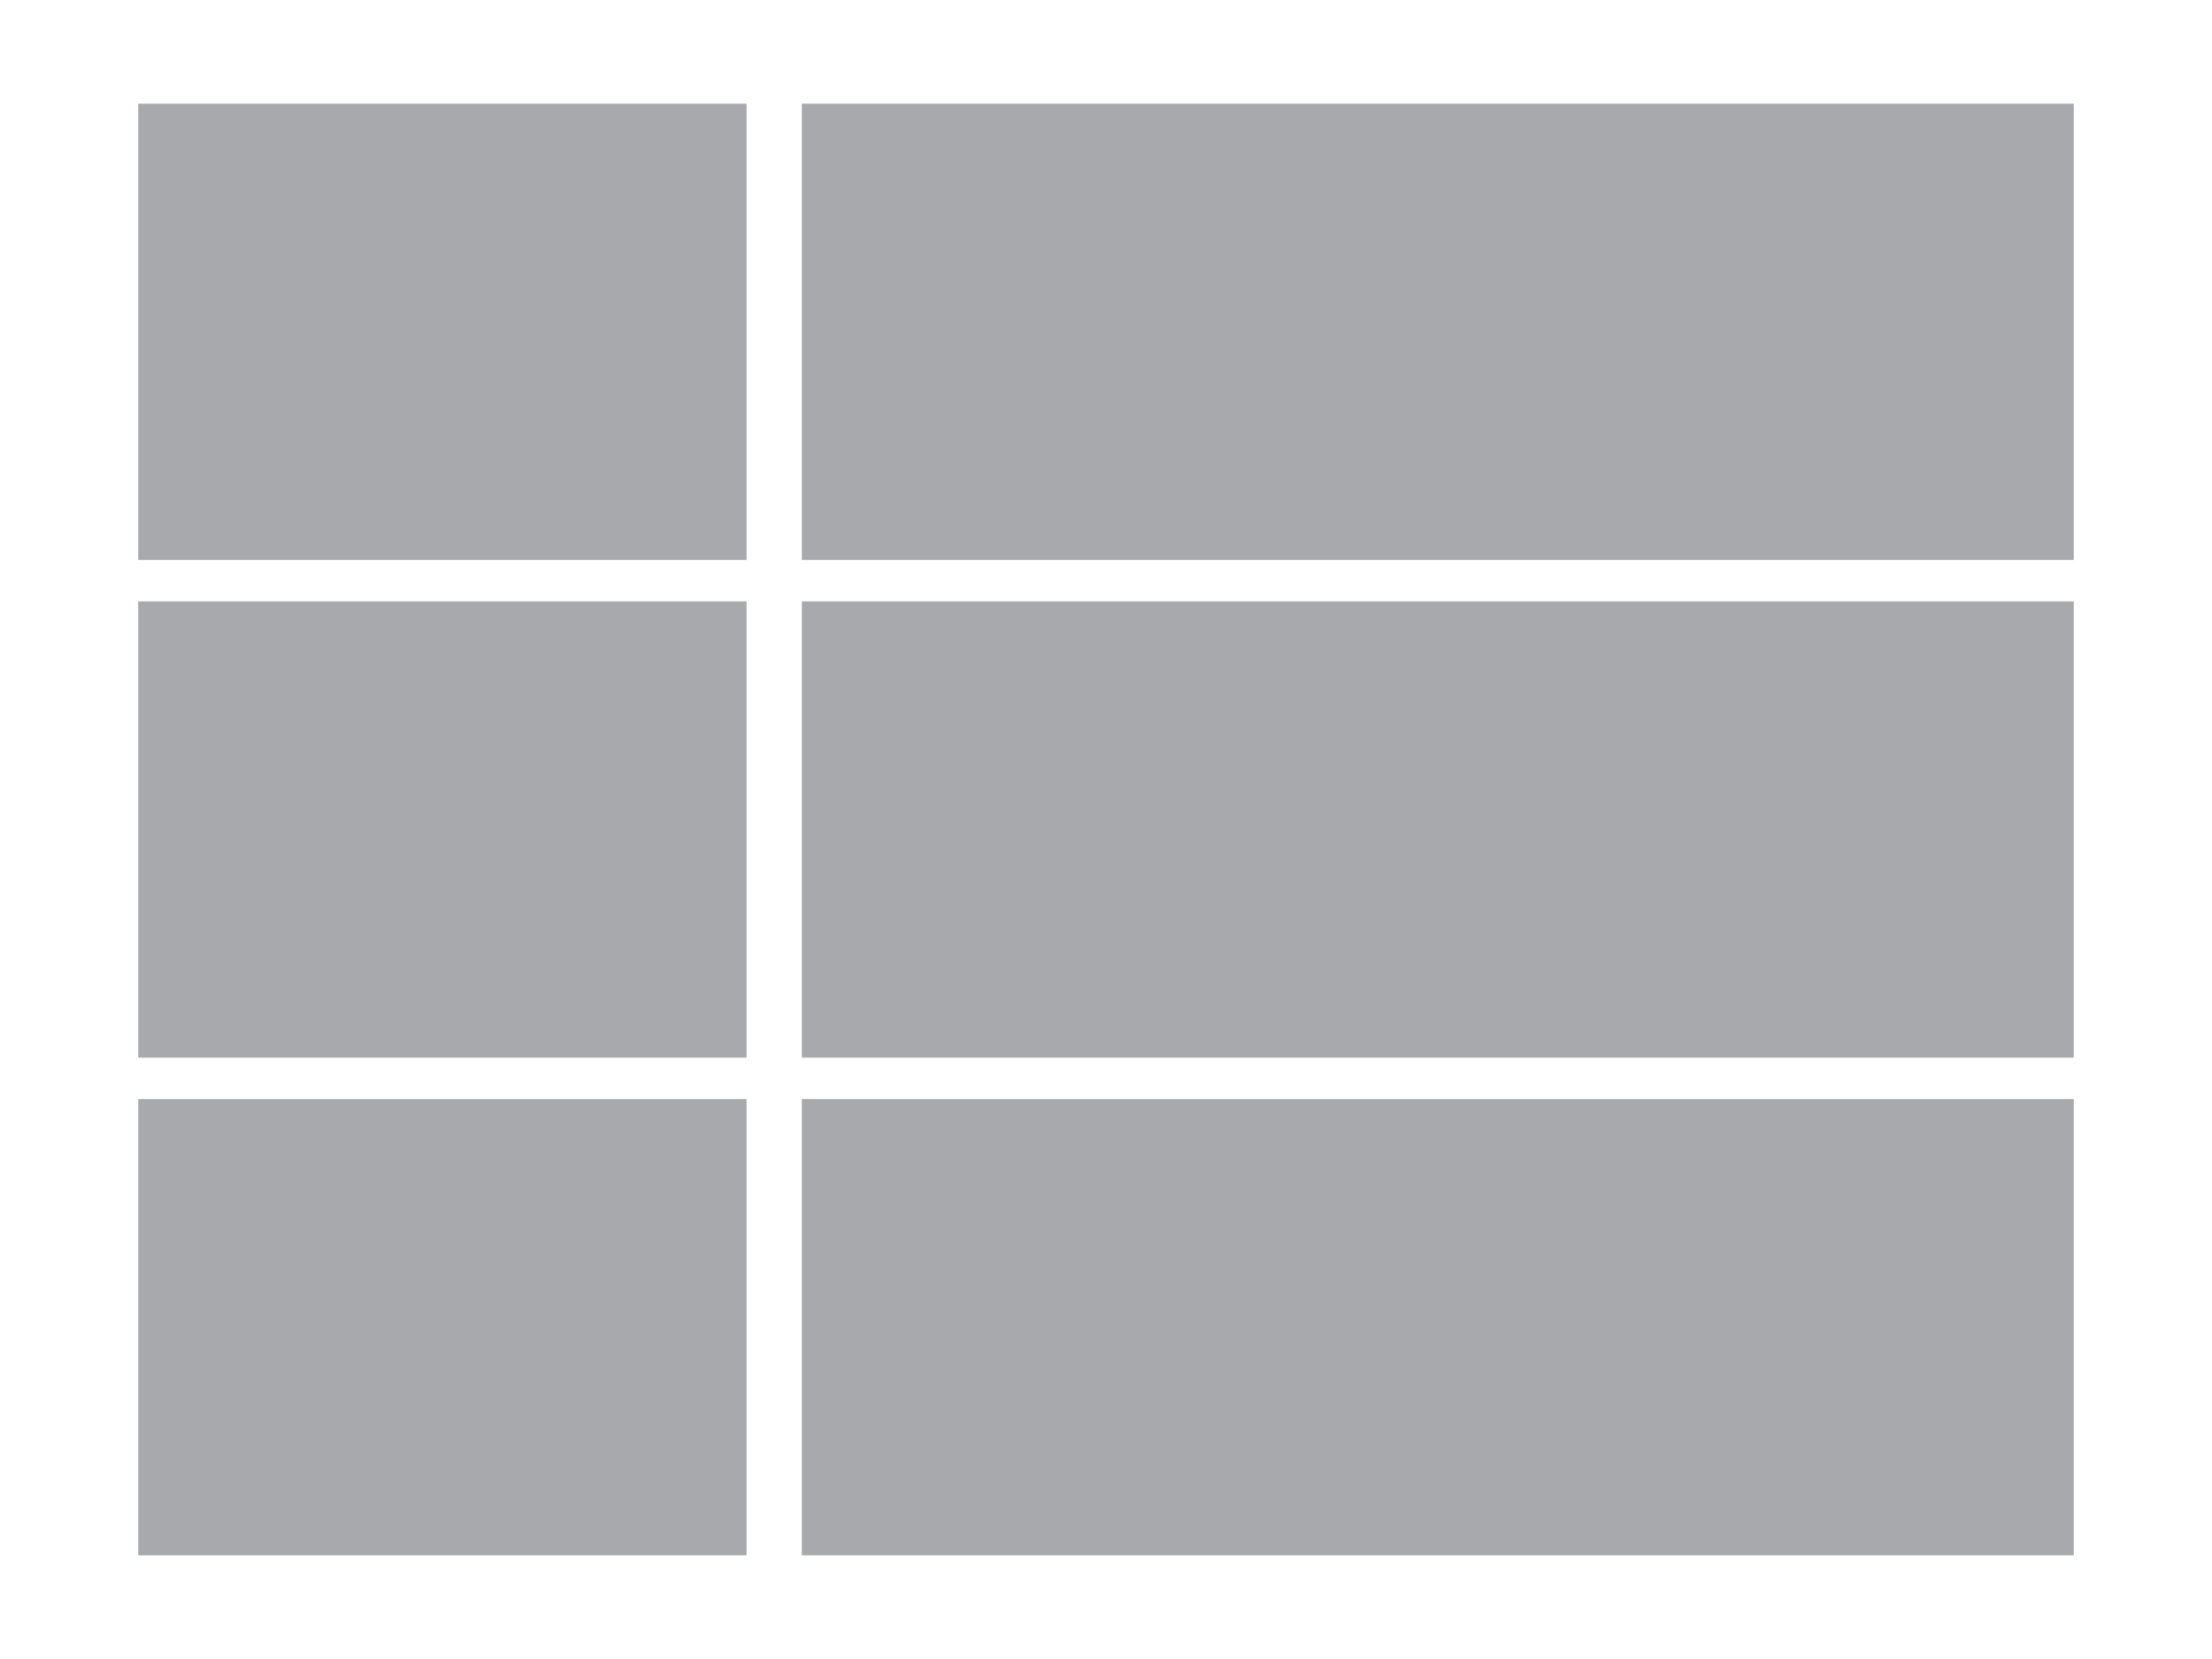
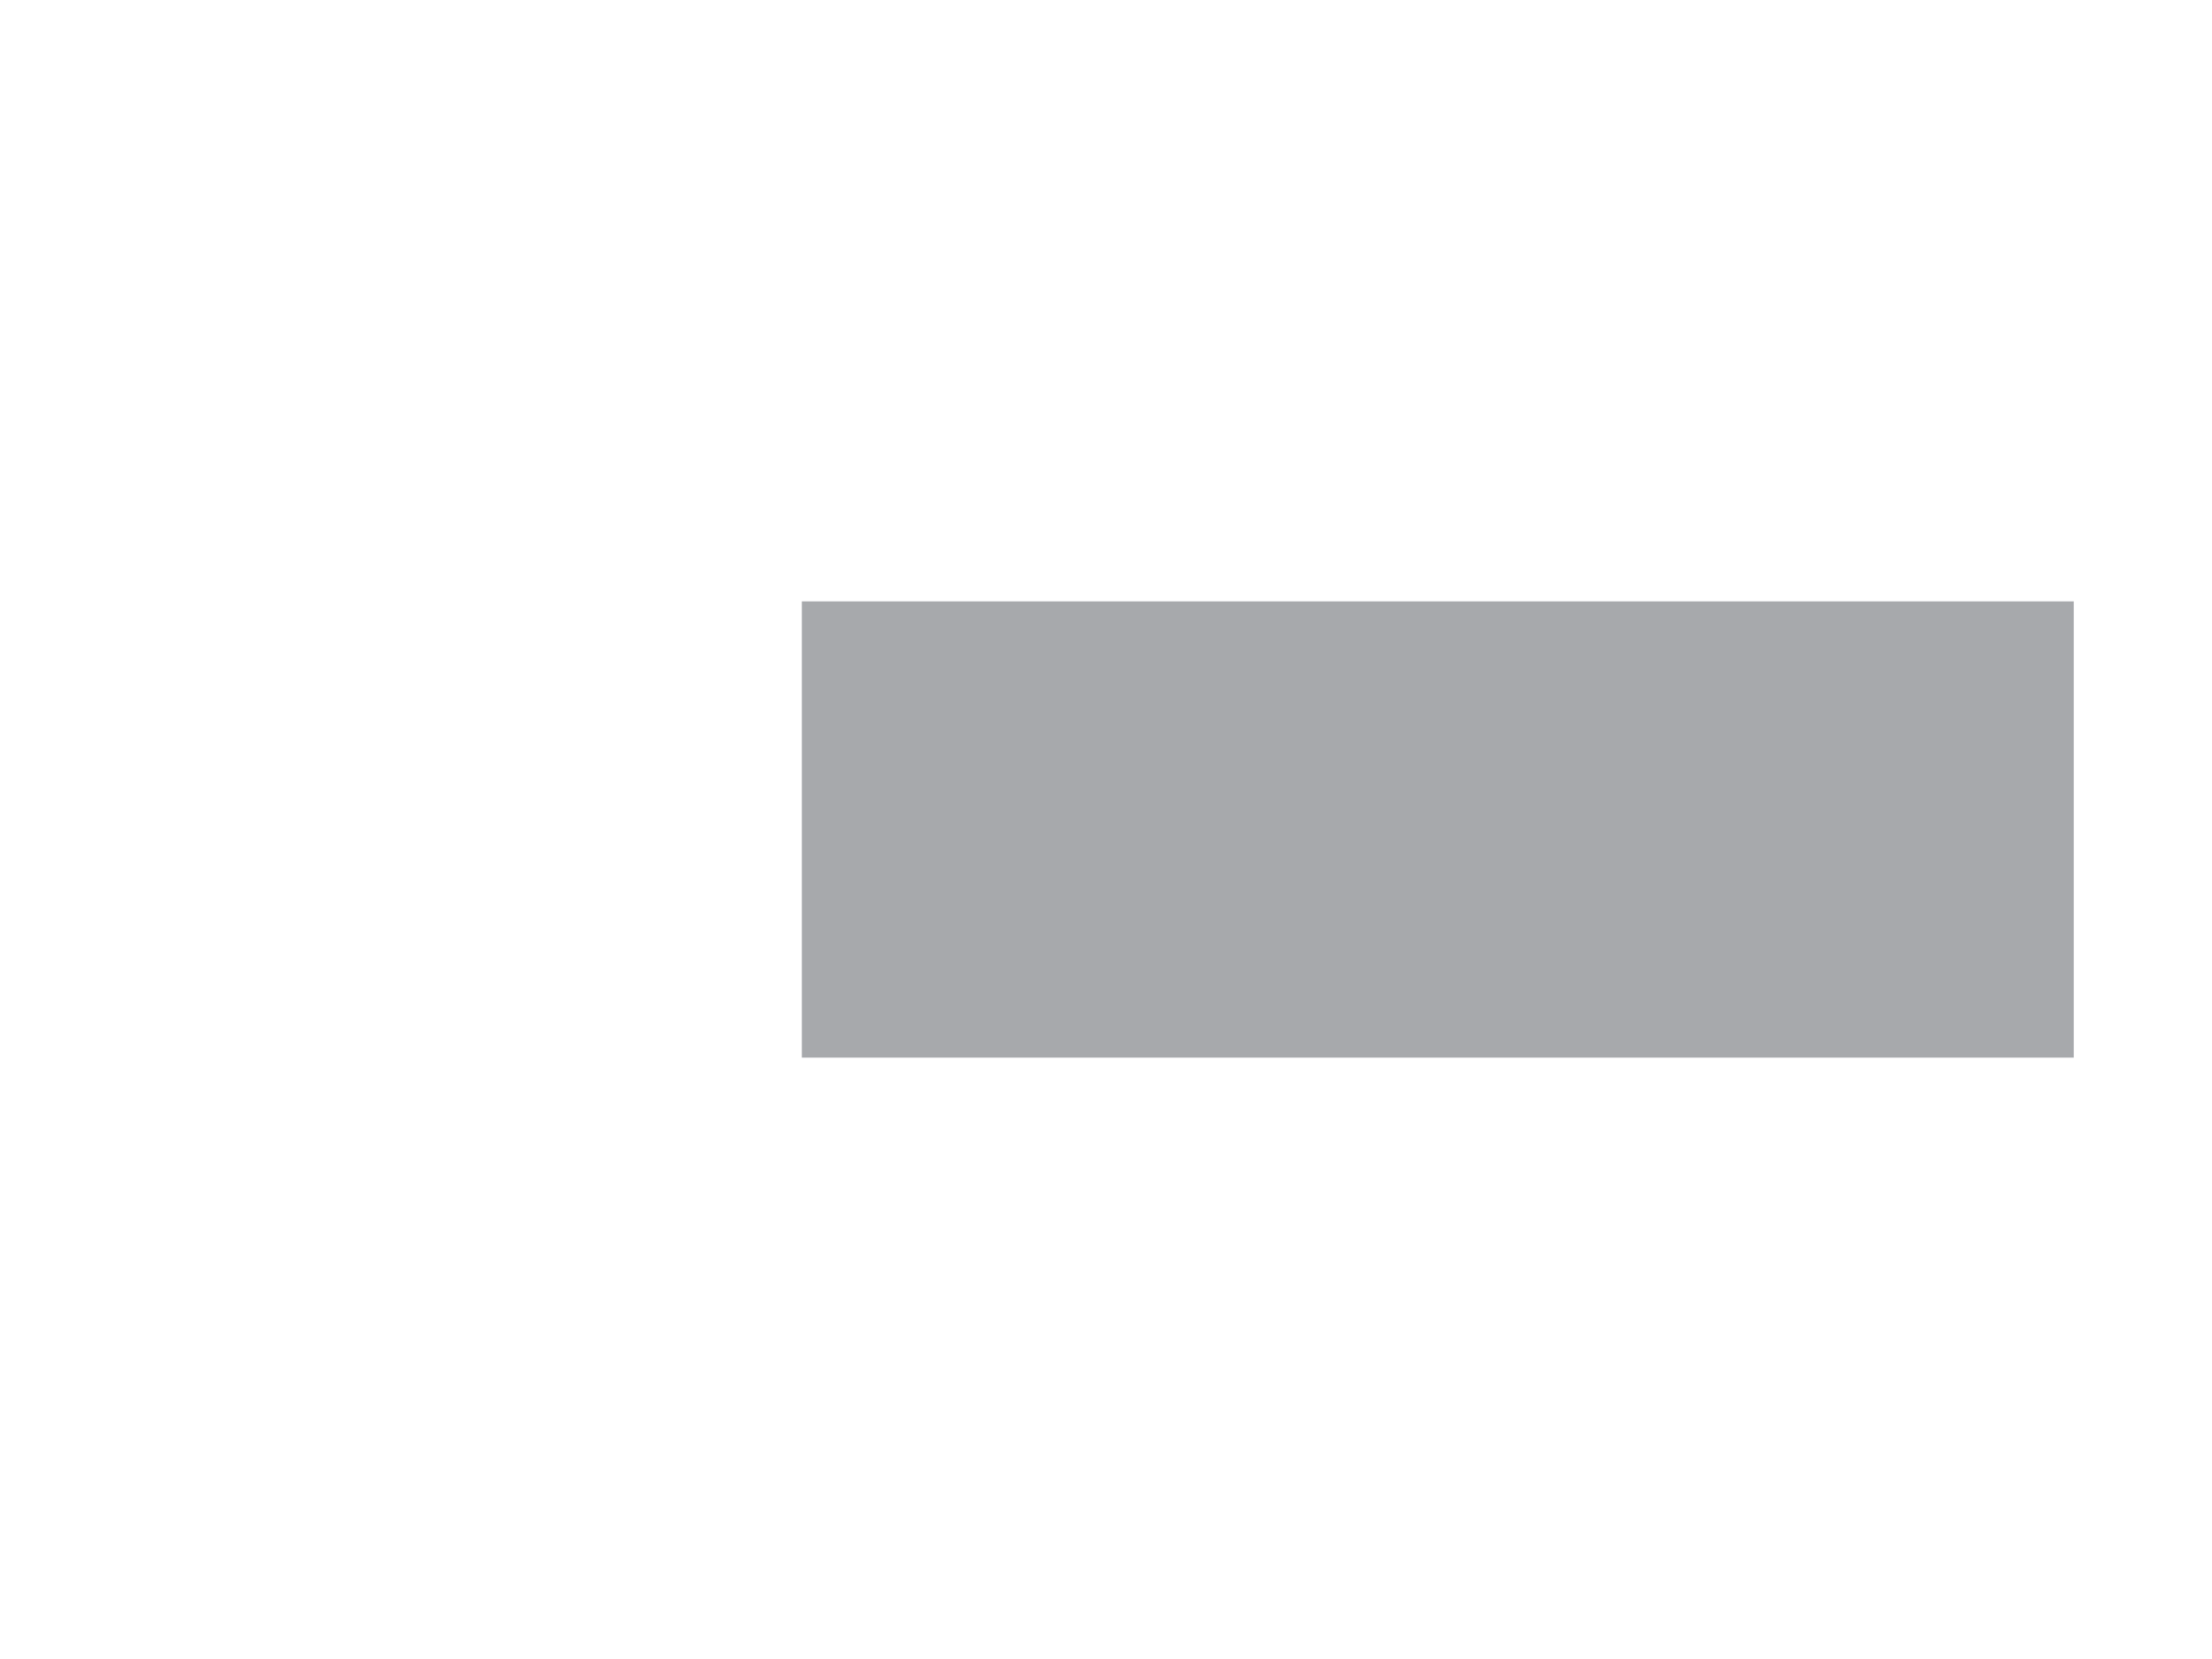
<svg xmlns="http://www.w3.org/2000/svg" version="1.1" id="Layer_1" x="0px" y="0px" width="40px" height="30px" viewBox="0 4.972 40 30" enable-background="new 0 4.972 40 30" xml:space="preserve">
  <g>
    <rect x="14.5" y="15.847" fill="#A7A9AC" width="23" height="8.25" />
-     <rect x="2.5" y="15.847" fill="#A7A9AC" width="11" height="8.25" />
-     <rect x="14.5" y="24.847" fill="#A7A9AC" width="23" height="8.25" />
-     <rect x="2.5" y="24.847" fill="#A7A9AC" width="11" height="8.25" />
-     <rect x="14.5" y="6.847" fill="#A7A9AC" width="23" height="8.25" />
-     <rect x="2.5" y="6.847" fill="#A7A9AC" width="11" height="8.25" />
  </g>
</svg>